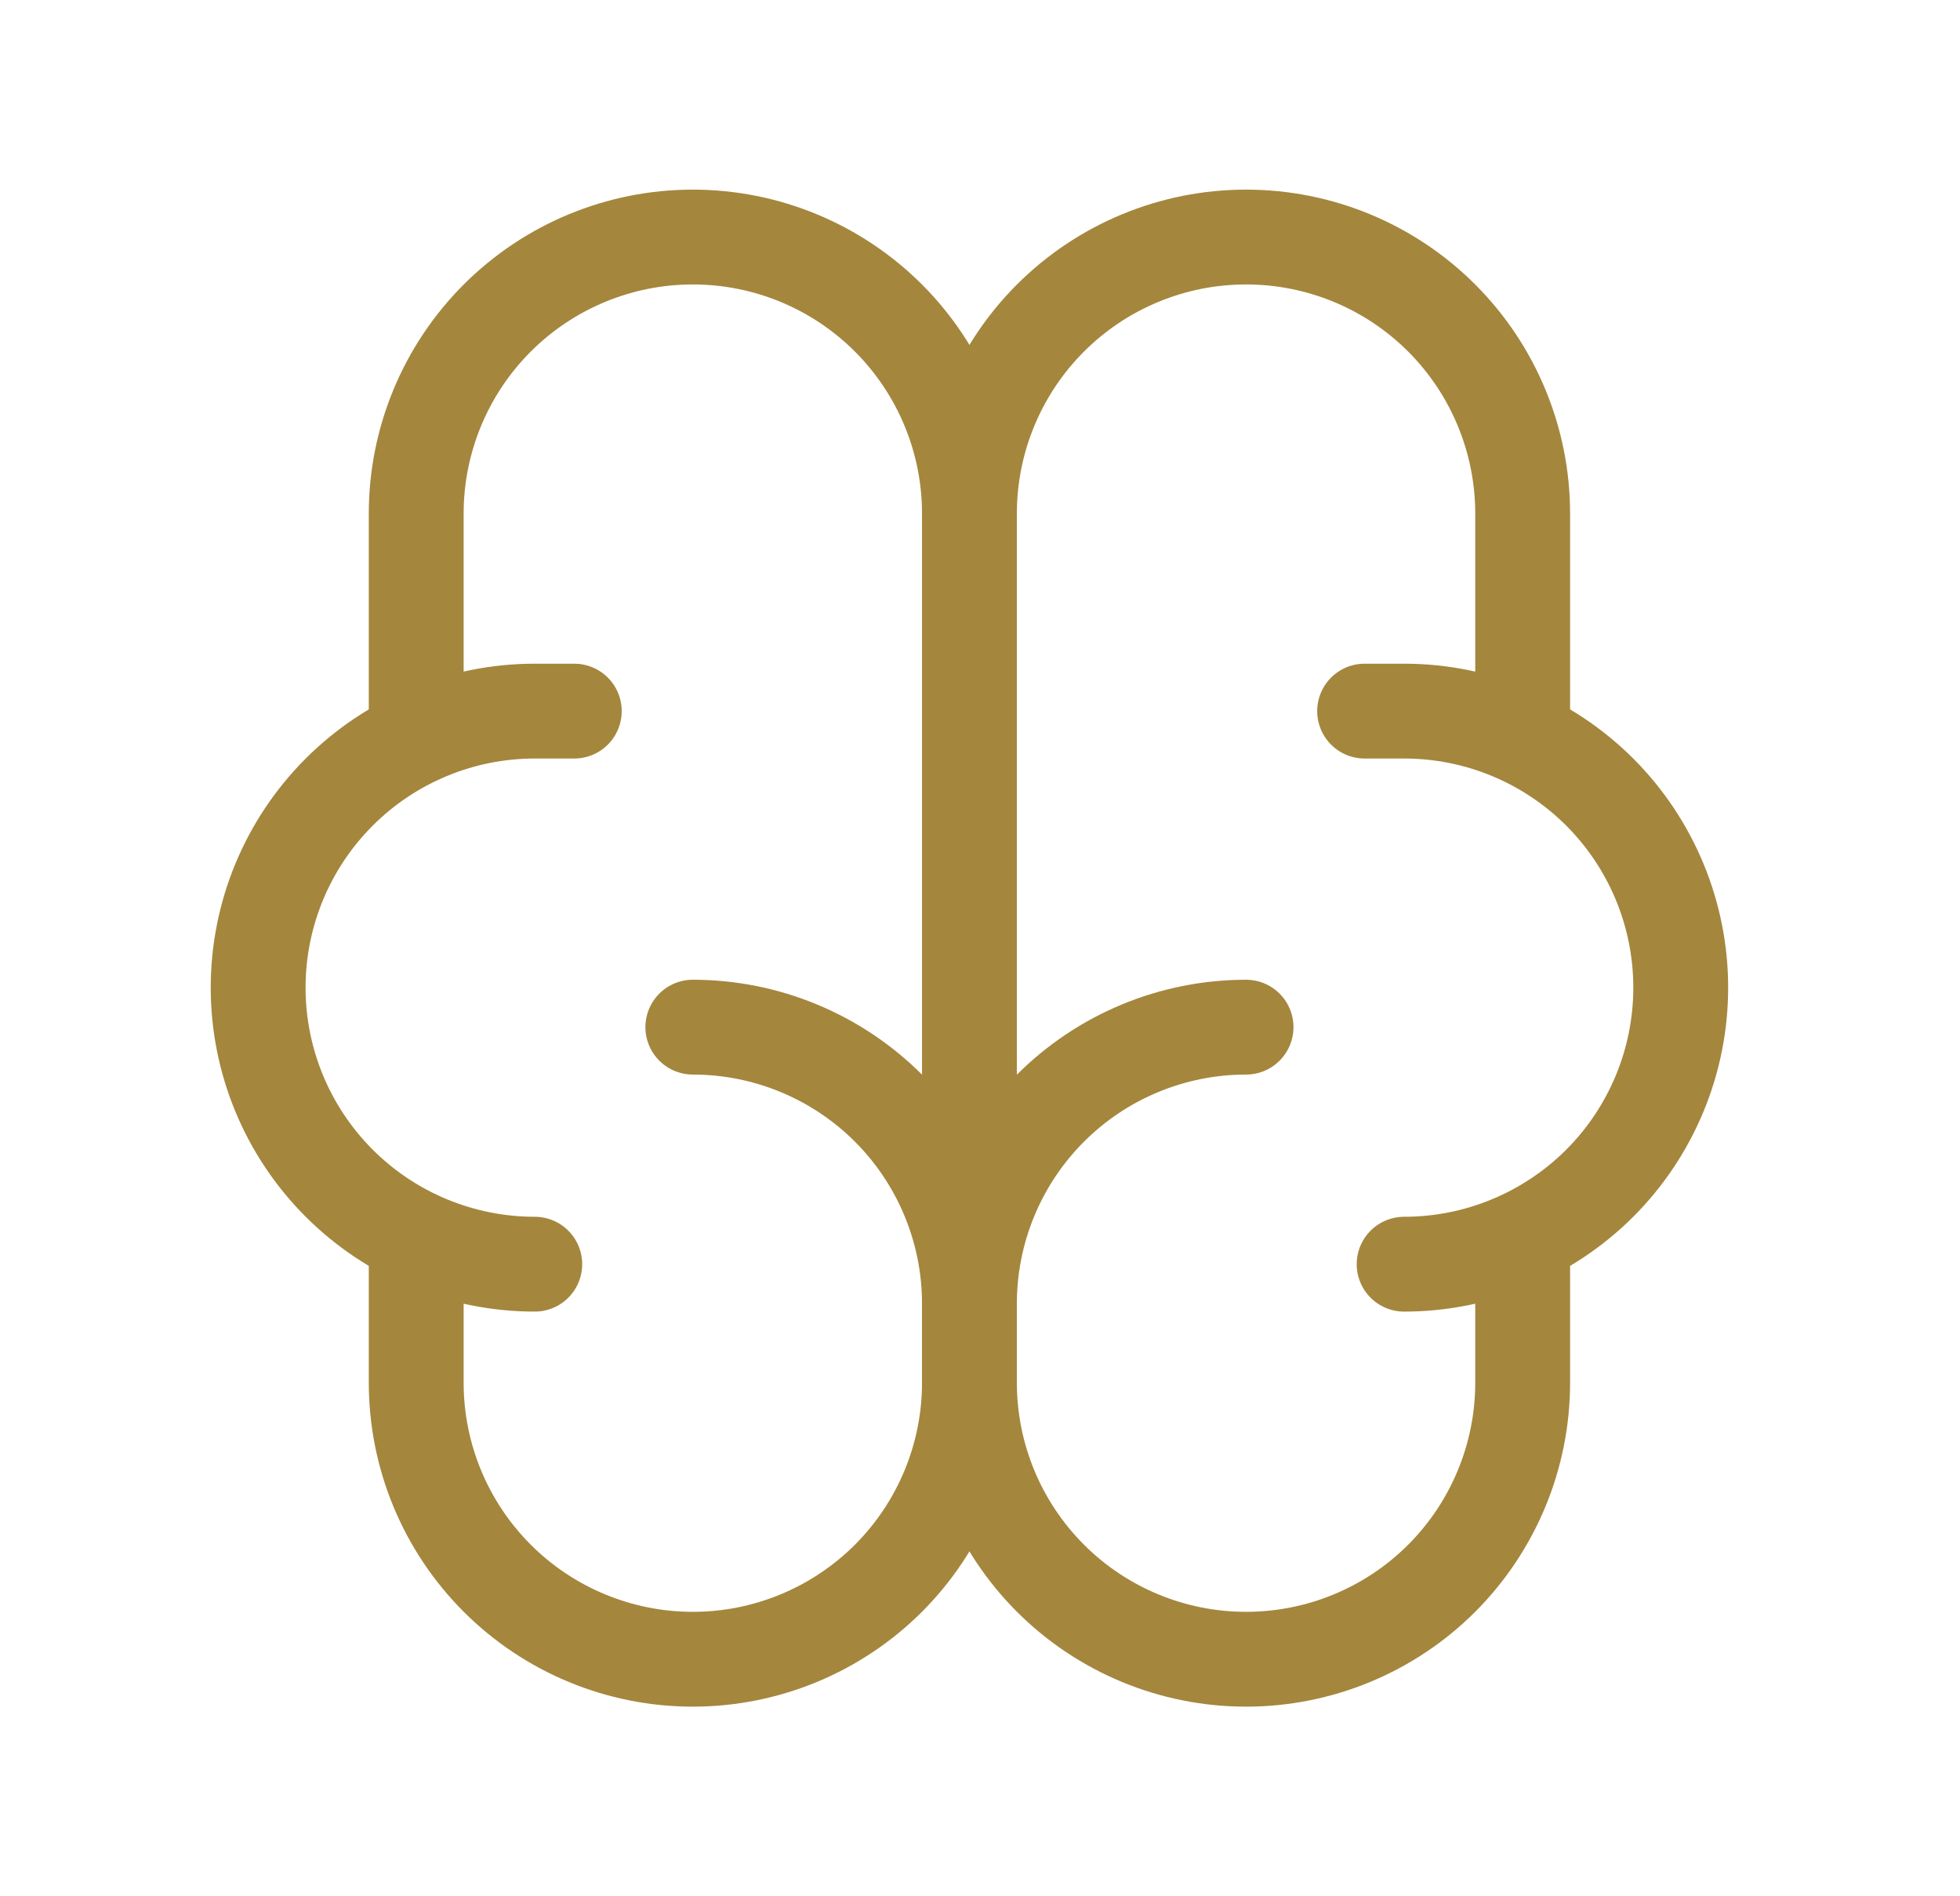
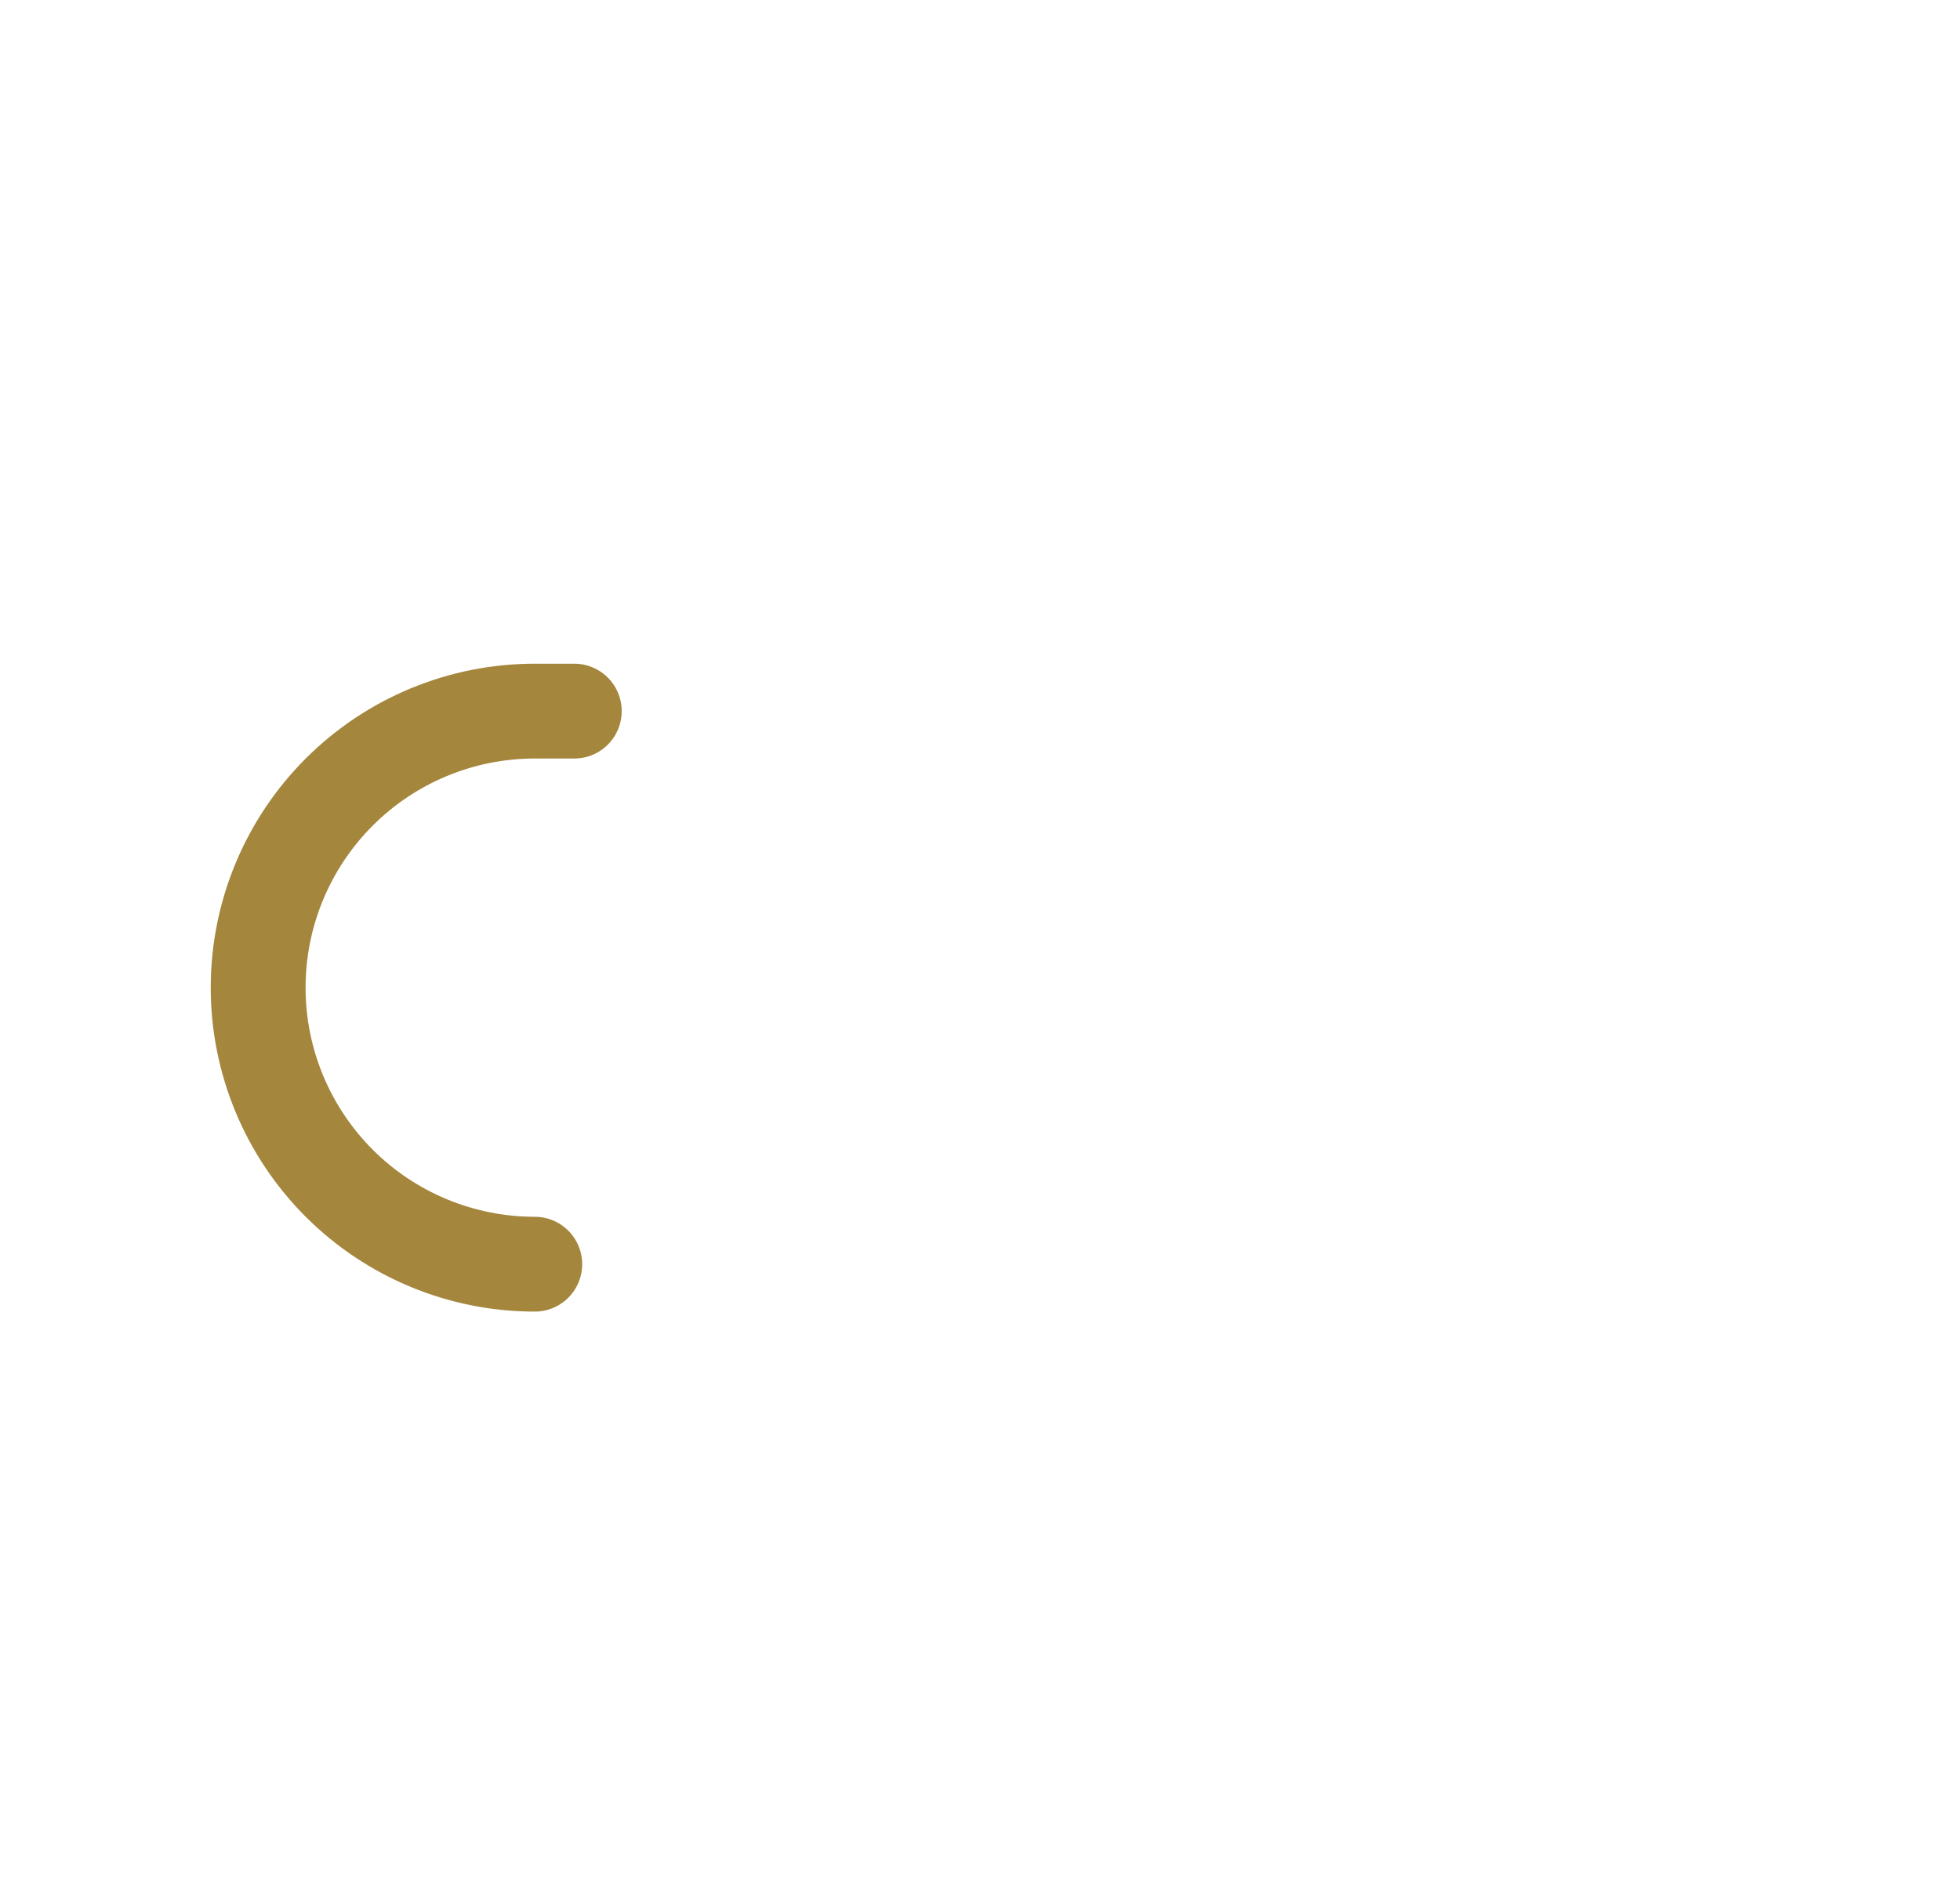
<svg xmlns="http://www.w3.org/2000/svg" width="31" height="30" viewBox="0 0 31 30" fill="none">
-   <path d="M19.708 16.25C18.548 16.25 17.435 16.711 16.615 17.531C15.794 18.352 15.333 19.465 15.333 20.625V21.875C15.333 23.035 15.794 24.148 16.615 24.969C17.435 25.789 18.548 26.25 19.708 26.25C20.869 26.25 21.982 25.789 22.802 24.969C23.622 24.148 24.083 23.035 24.083 21.875V19.625" stroke="#A4863D" stroke-width="1.5" stroke-linecap="round" stroke-linejoin="round" />
-   <path d="M10.958 16.25C12.119 16.25 13.231 16.711 14.052 17.531C14.872 18.352 15.333 19.465 15.333 20.625V21.875C15.333 23.035 14.872 24.148 14.052 24.969C13.231 25.789 12.119 26.25 10.958 26.25C9.798 26.25 8.685 25.789 7.865 24.969C7.044 24.148 6.583 23.035 6.583 21.875V19.625" stroke="#A4863D" stroke-width="1.5" stroke-linecap="round" stroke-linejoin="round" />
-   <path d="M22.208 20C23.369 20 24.481 19.539 25.302 18.719C26.122 17.898 26.583 16.785 26.583 15.625C26.583 14.465 26.122 13.352 25.302 12.531C24.481 11.711 23.369 11.25 22.208 11.25H21.583" stroke="#A4863D" stroke-width="1.5" stroke-linecap="round" stroke-linejoin="round" />
-   <path d="M24.083 11.625V8.125C24.083 6.965 23.622 5.852 22.802 5.031C21.982 4.211 20.869 3.75 19.708 3.75C18.548 3.75 17.435 4.211 16.615 5.031C15.794 5.852 15.333 6.965 15.333 8.125" stroke="#A4863D" stroke-width="1.5" stroke-linecap="round" stroke-linejoin="round" />
  <path d="M8.458 20C7.298 20 6.185 19.539 5.365 18.719C4.544 17.898 4.083 16.785 4.083 15.625C4.083 14.465 4.544 13.352 5.365 12.531C6.185 11.711 7.298 11.25 8.458 11.25H9.083" stroke="#A4863D" stroke-width="1.5" stroke-linecap="round" stroke-linejoin="round" />
-   <path d="M6.583 11.625V8.125C6.583 6.965 7.044 5.852 7.865 5.031C8.685 4.211 9.798 3.75 10.958 3.75C12.119 3.75 13.231 4.211 14.052 5.031C14.872 5.852 15.333 6.965 15.333 8.125V20.625" stroke="#A4863D" stroke-width="1.5" stroke-linecap="round" stroke-linejoin="round" />
</svg>